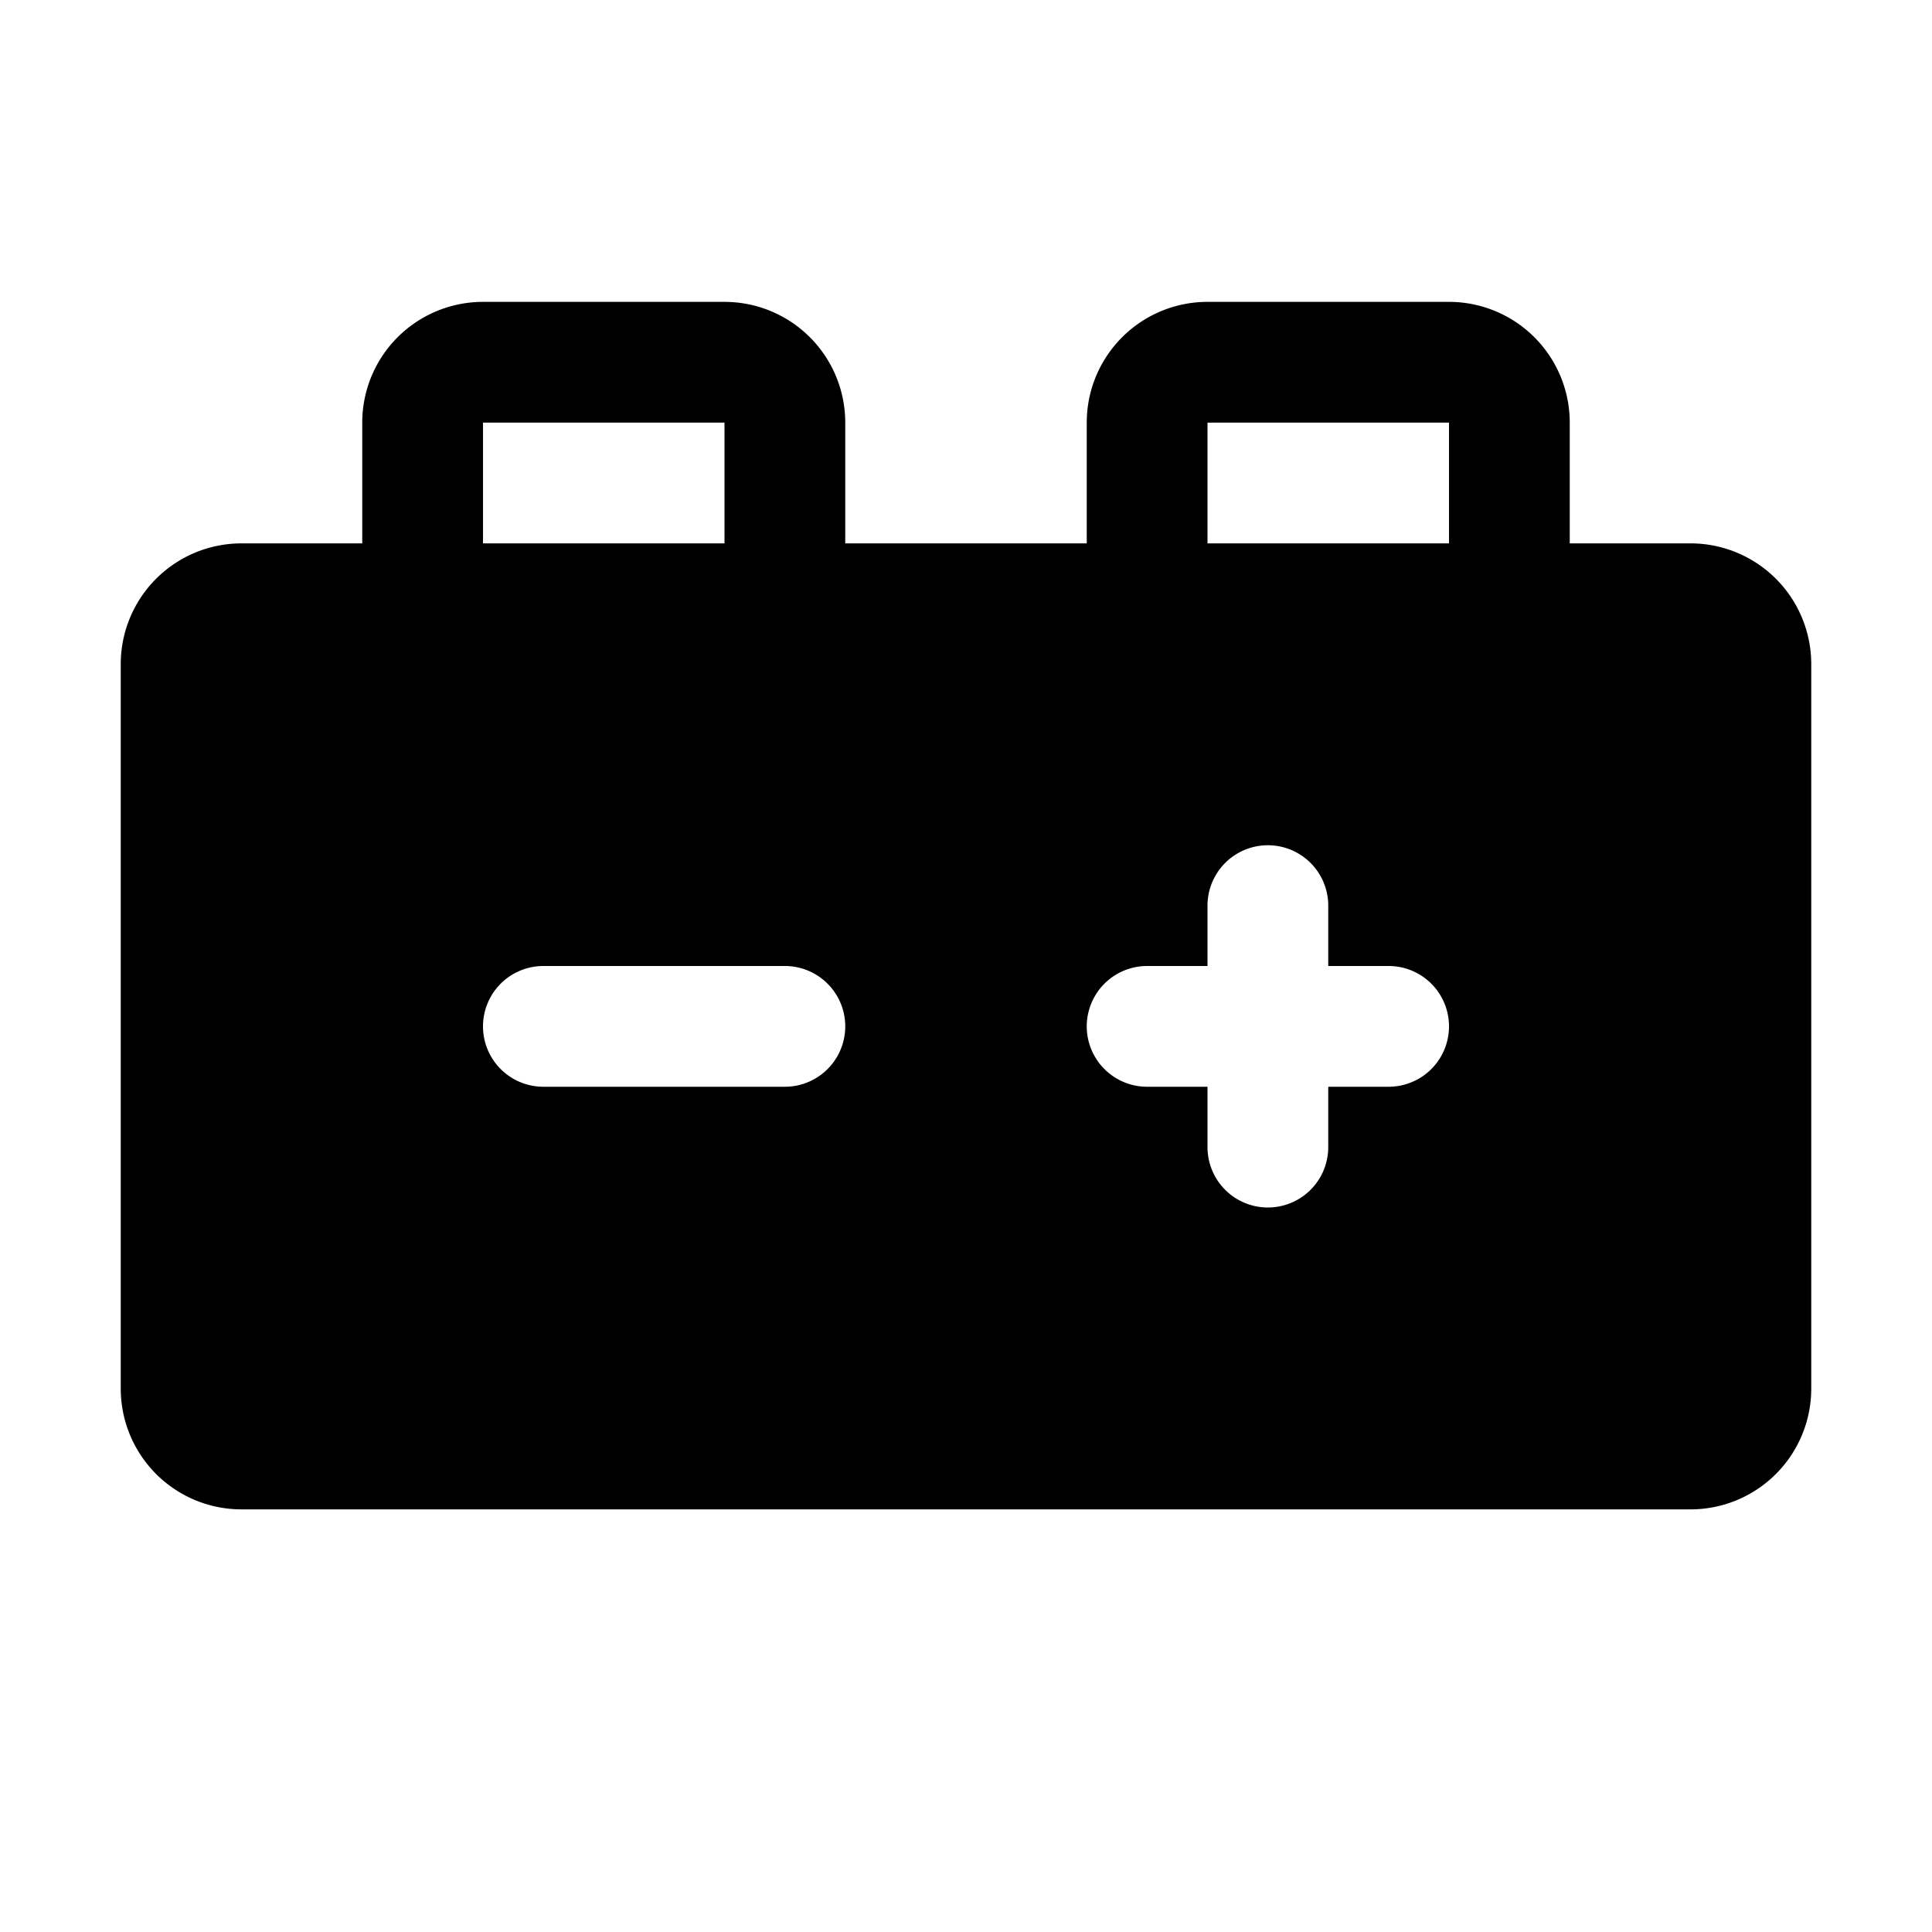
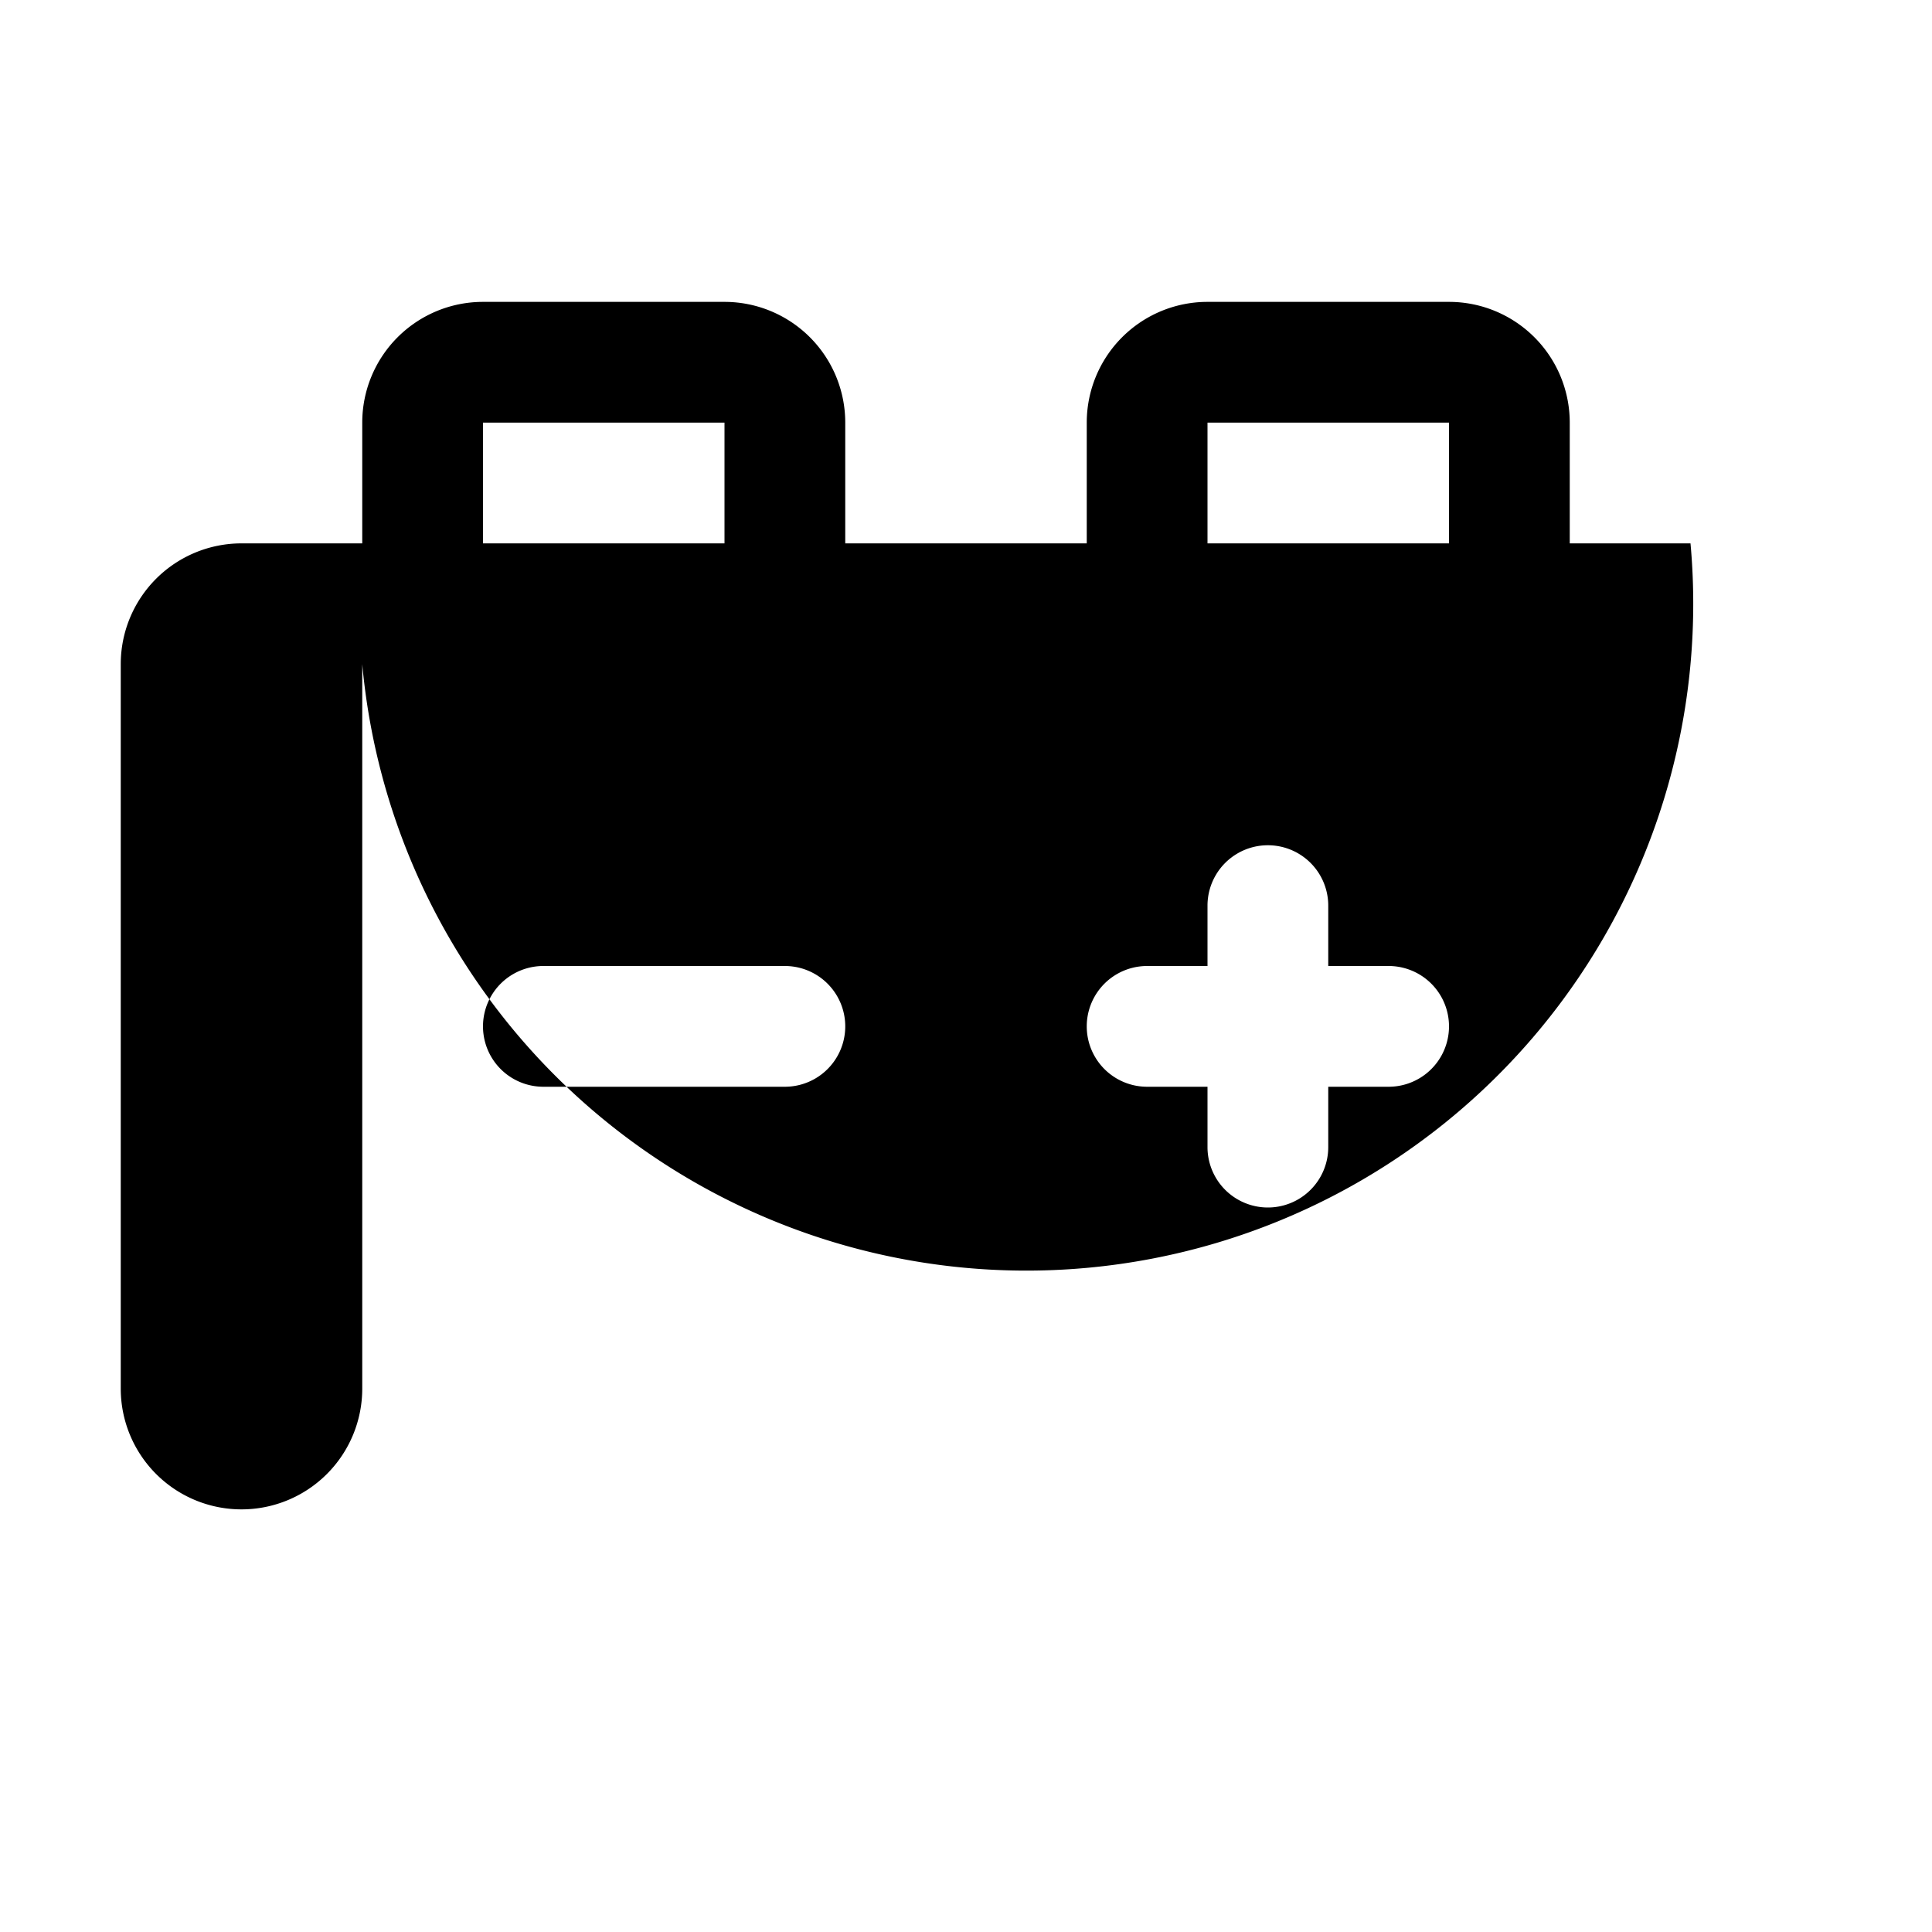
<svg xmlns="http://www.w3.org/2000/svg" viewBox="0 0 256 256" fill="currentColor">
-   <path d="M224,72H208V56a16,16,0,0,0-16-16H160a16,16,0,0,0-16,16V72H112V56A16,16,0,0,0,96,40H64A16,16,0,0,0,48,56V72H32A16,16,0,0,0,16,88v96a16,16,0,0,0,16,16H224a16,16,0,0,0,16-16V88A16,16,0,0,0,224,72ZM64,56H96V72H64Zm40,88H72a8,8,0,0,1,0-16h32a8,8,0,0,1,0,16Zm80,0h-8v8a8,8,0,0,1-16,0v-8h-8a8,8,0,0,1,0-16h8v-8a8,8,0,0,1,16,0v8h8a8,8,0,0,1,0,16Zm8-72H160V56h32Z" />
+   <path d="M224,72H208V56a16,16,0,0,0-16-16H160a16,16,0,0,0-16,16V72H112V56A16,16,0,0,0,96,40H64A16,16,0,0,0,48,56V72H32A16,16,0,0,0,16,88v96a16,16,0,0,0,16,16a16,16,0,0,0,16-16V88A16,16,0,0,0,224,72ZM64,56H96V72H64Zm40,88H72a8,8,0,0,1,0-16h32a8,8,0,0,1,0,16Zm80,0h-8v8a8,8,0,0,1-16,0v-8h-8a8,8,0,0,1,0-16h8v-8a8,8,0,0,1,16,0v8h8a8,8,0,0,1,0,16Zm8-72H160V56h32Z" />
</svg>